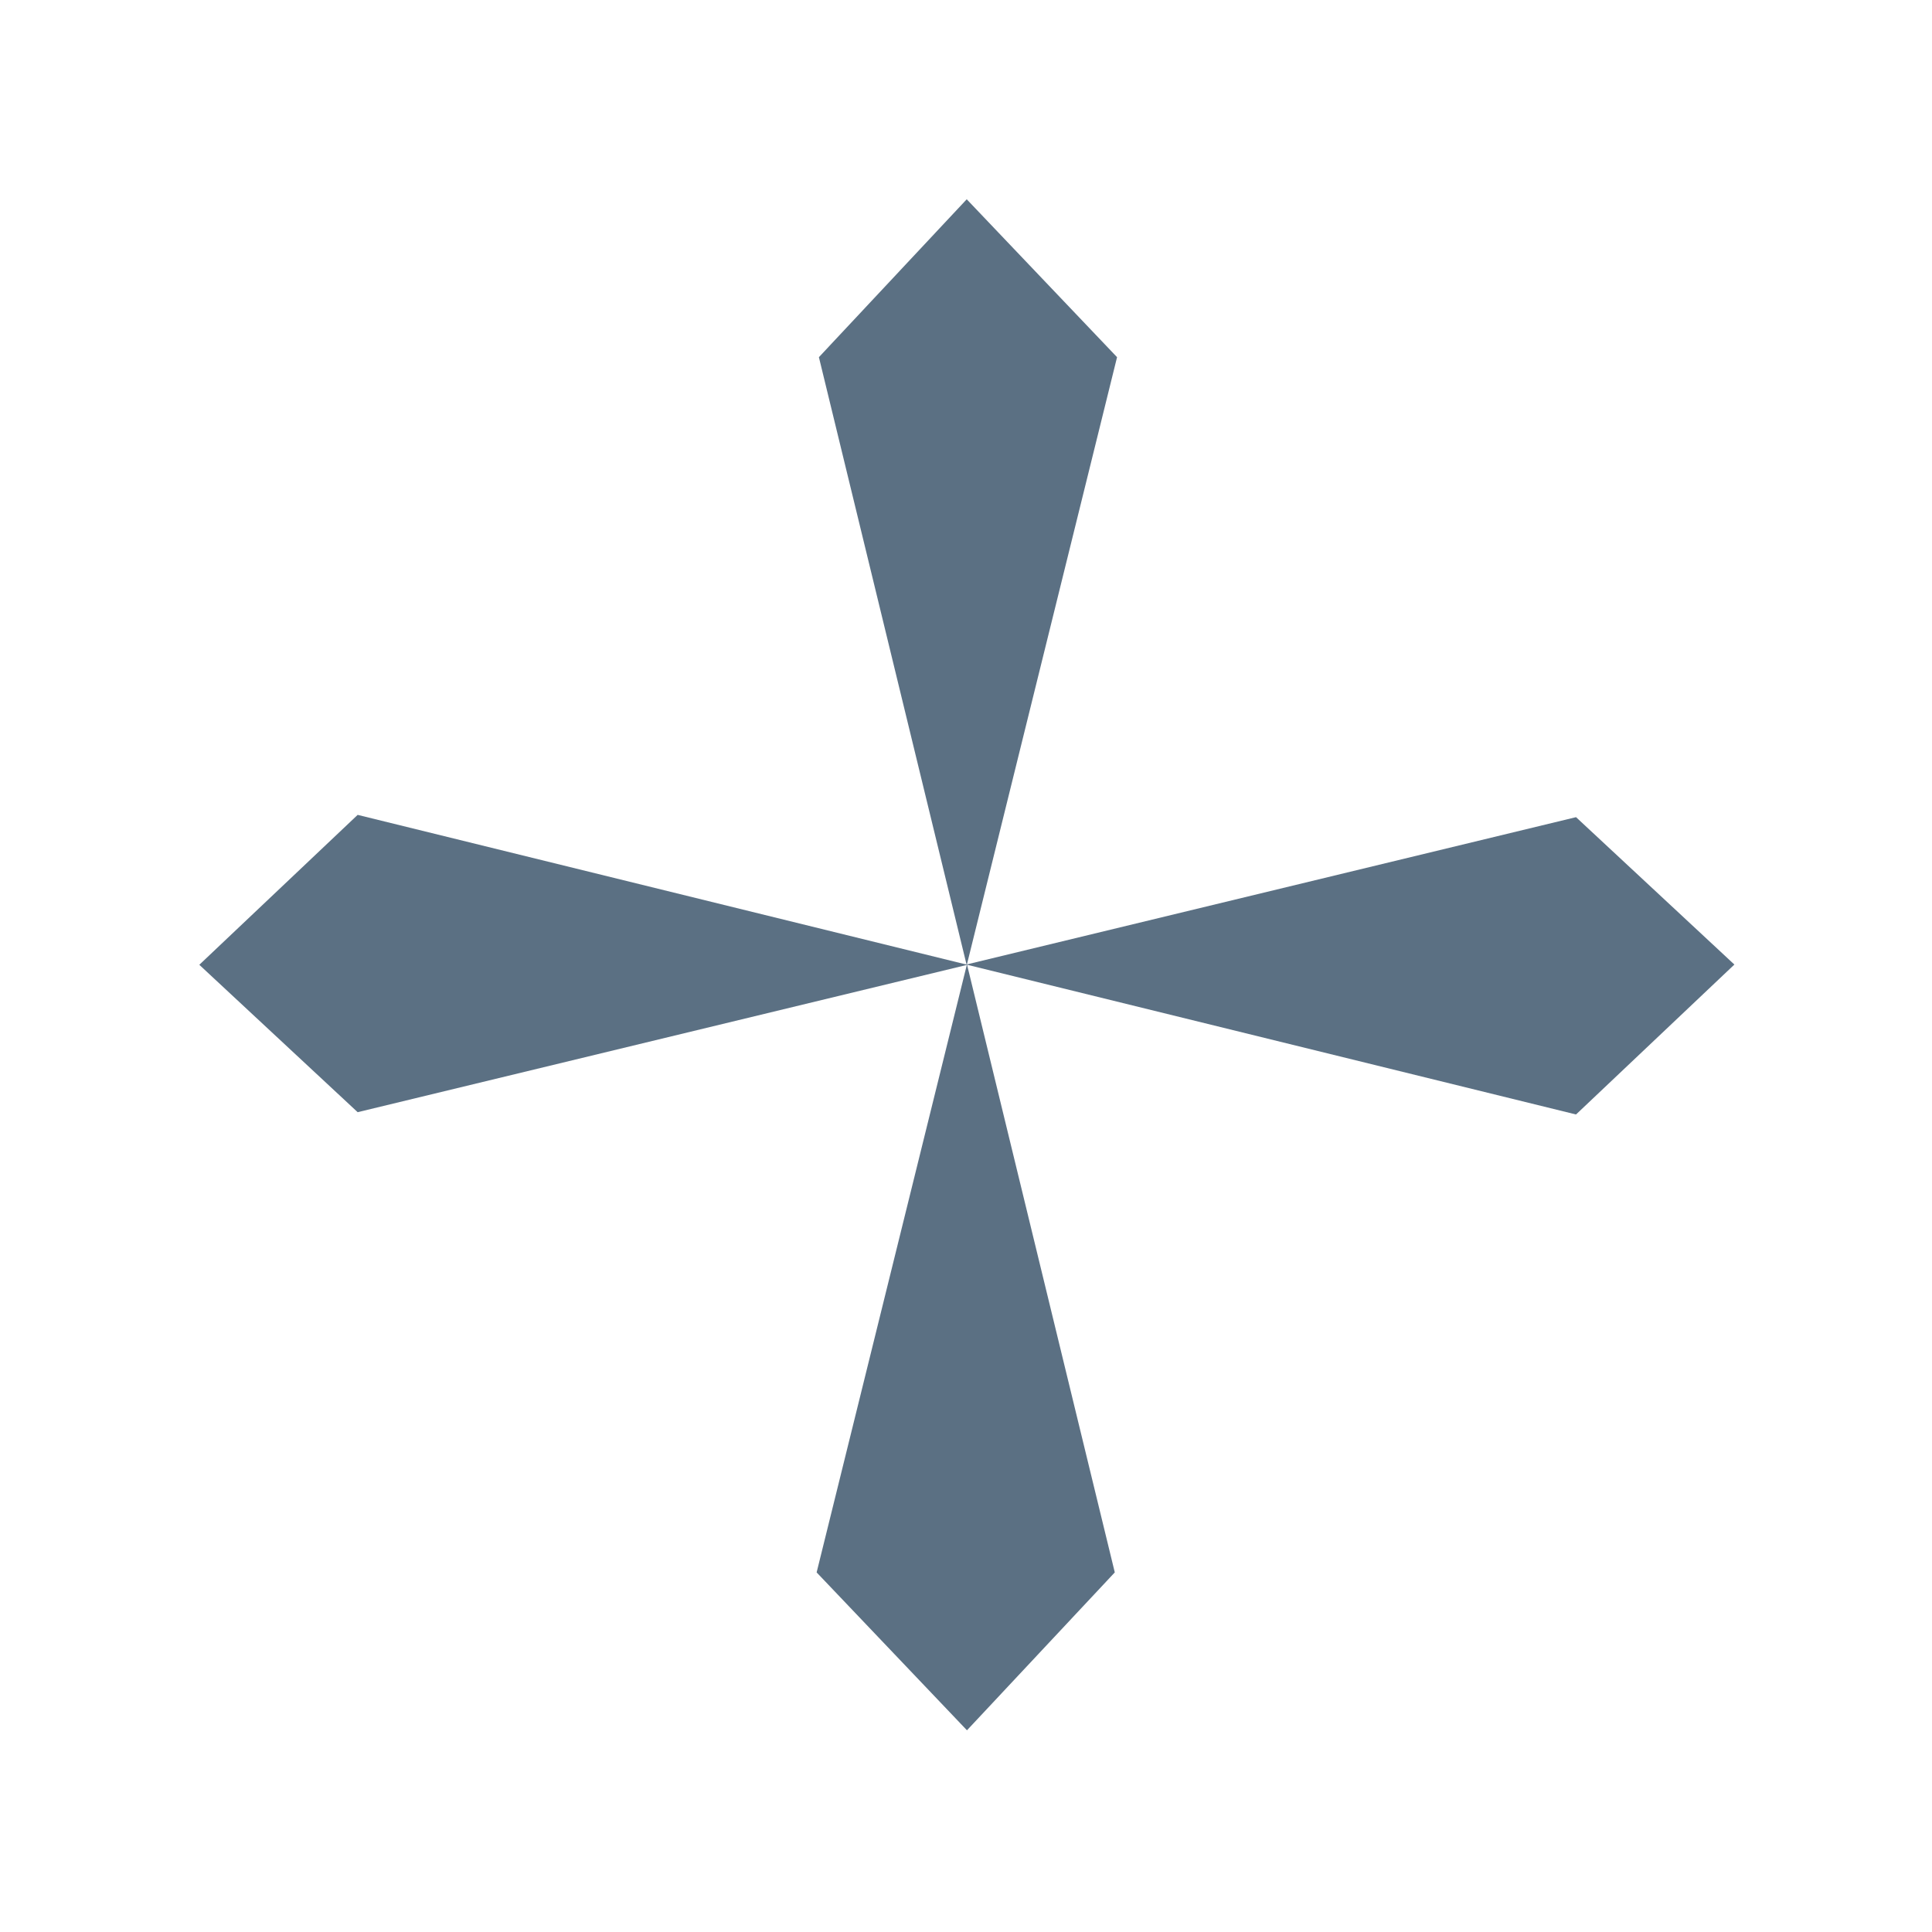
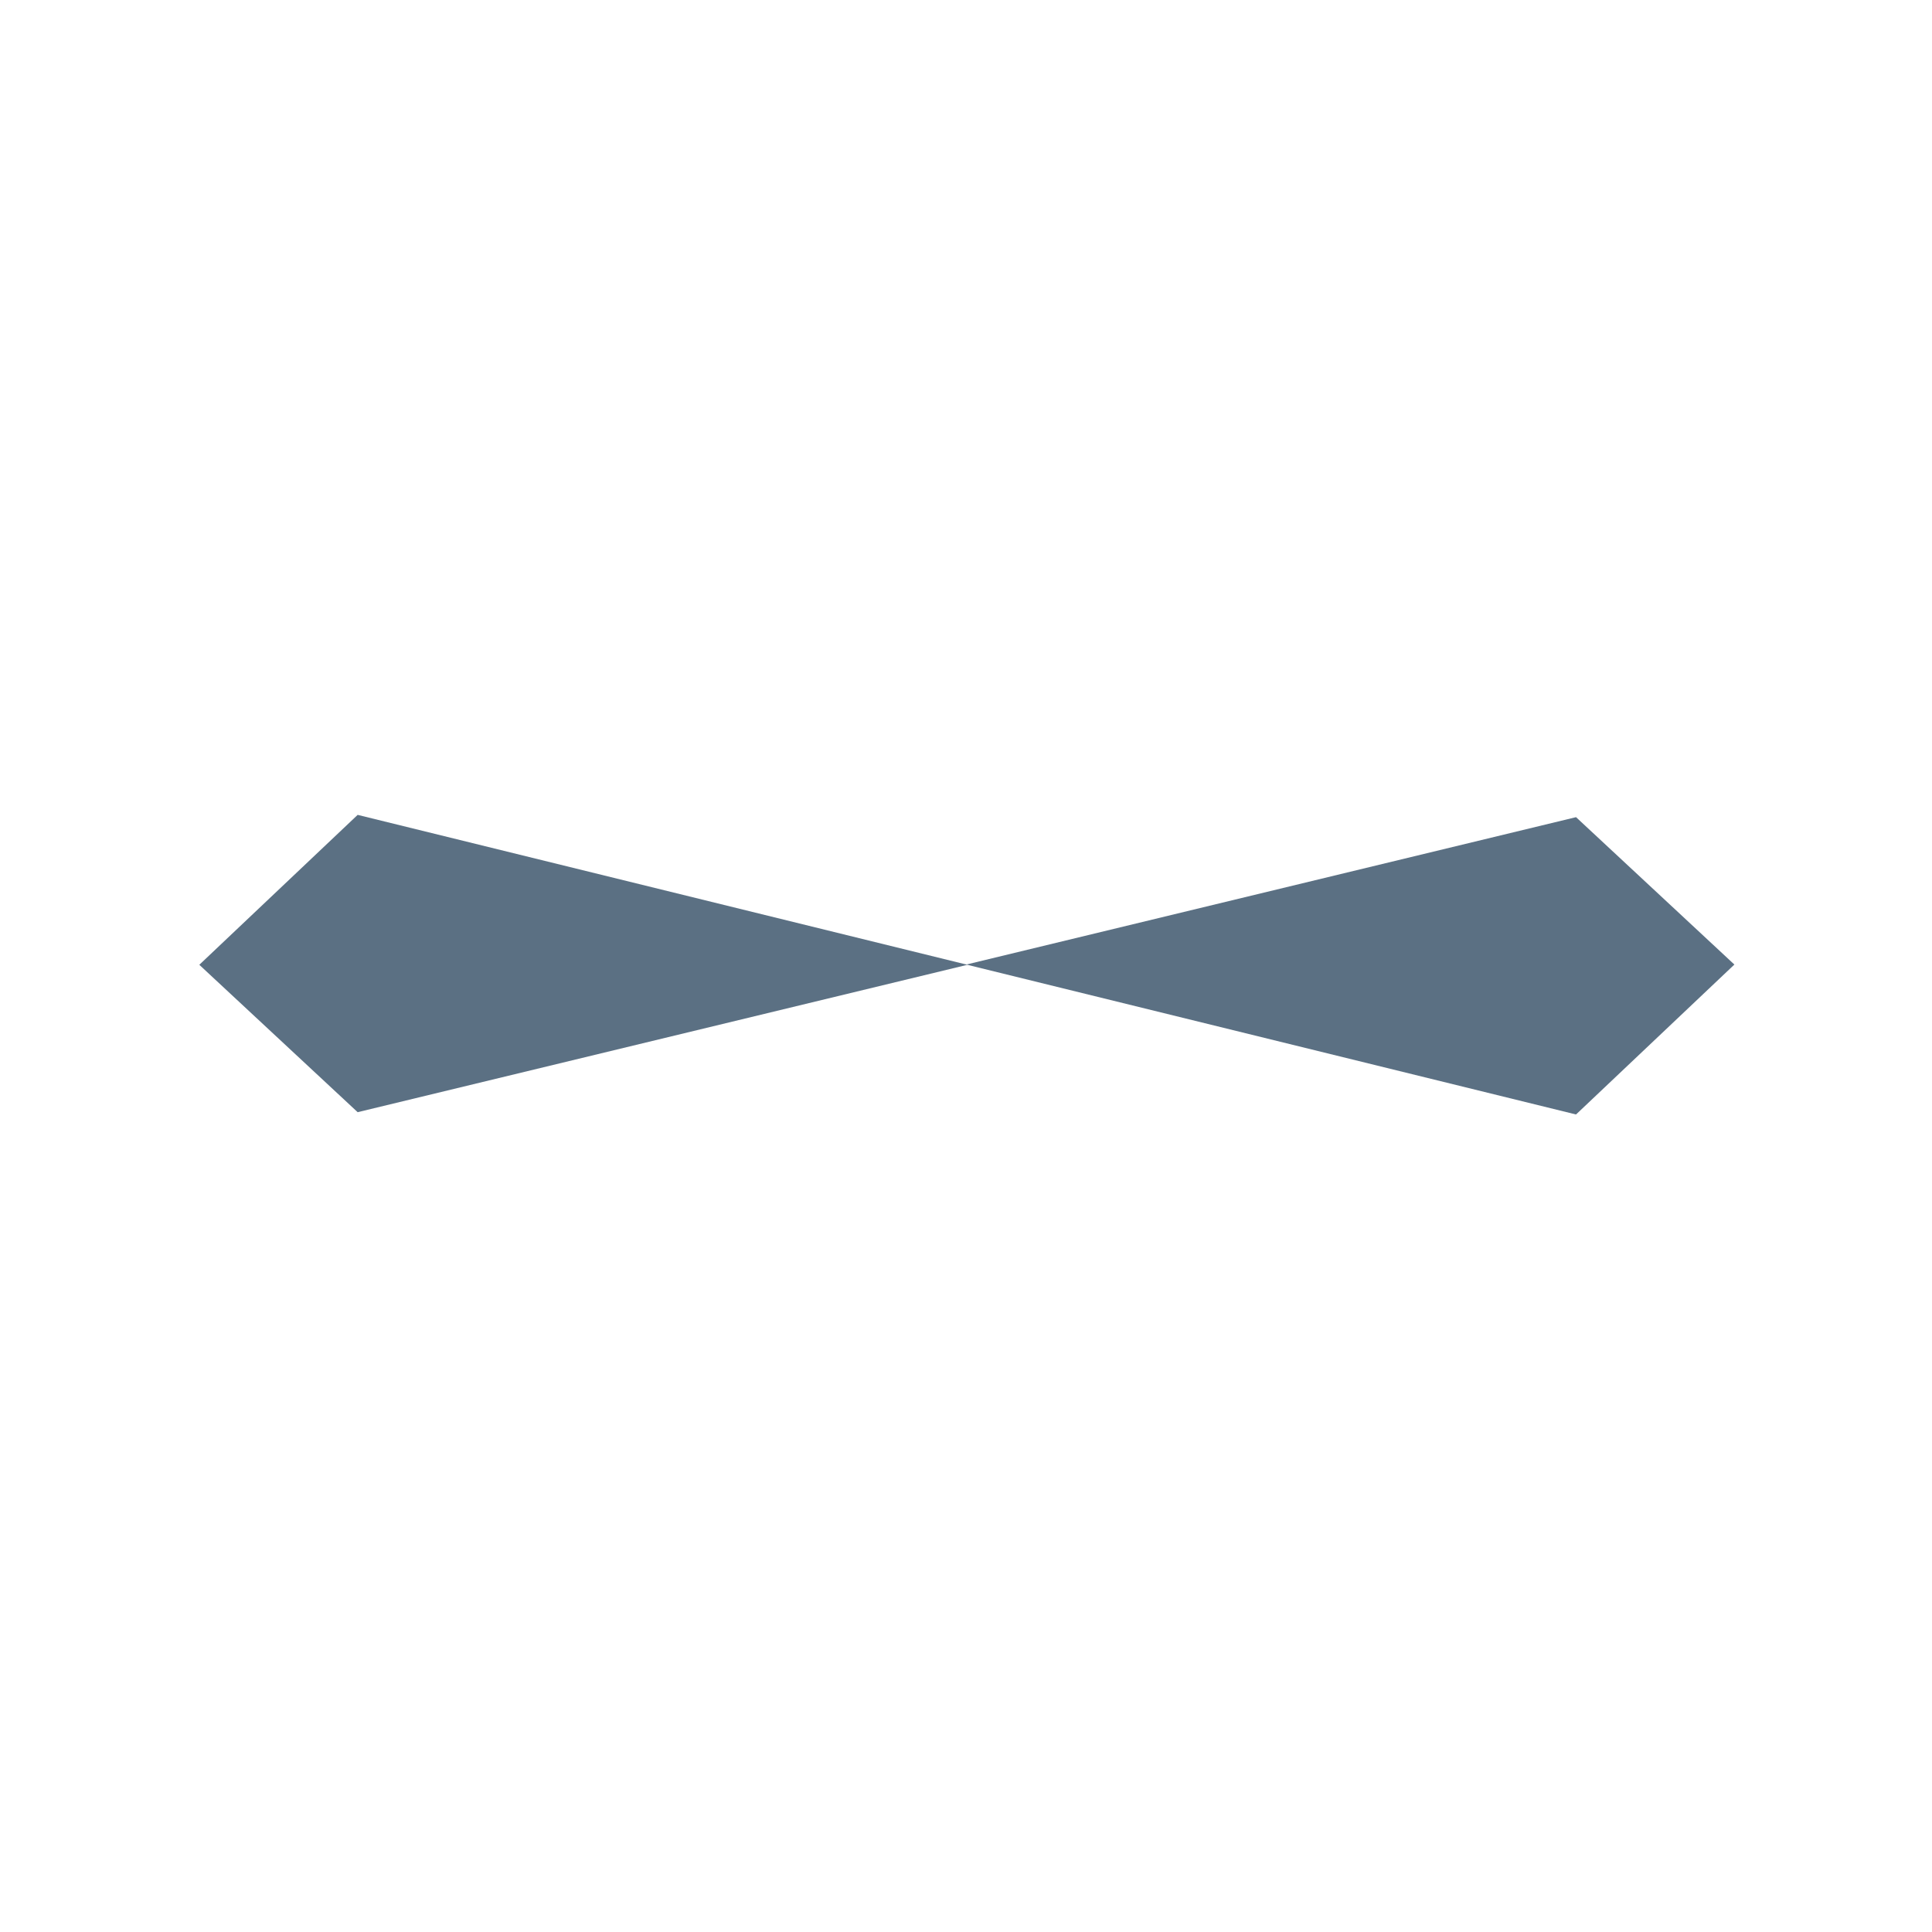
<svg xmlns="http://www.w3.org/2000/svg" width="80" height="80" version="1.1" viewBox="0 0 80 80">
-   <path d="m40.03 39.97 6.225-25.18-6.225-6.538-6.121 6.538z" fill="#5b7083" />
-   <path d="m40.04 39.93-6.225 25.18 6.225 6.538 6.121-6.538z" fill="#5b7083" />
  <path d="m40.01 39.94 25.25 6.208 6.557-6.208-6.557-6.103z" fill="#5b7083" />
  <path d="m40.06 39.95-25.25-6.208-6.557 6.208 6.557 6.103z" fill="#5b7083" />
</svg>